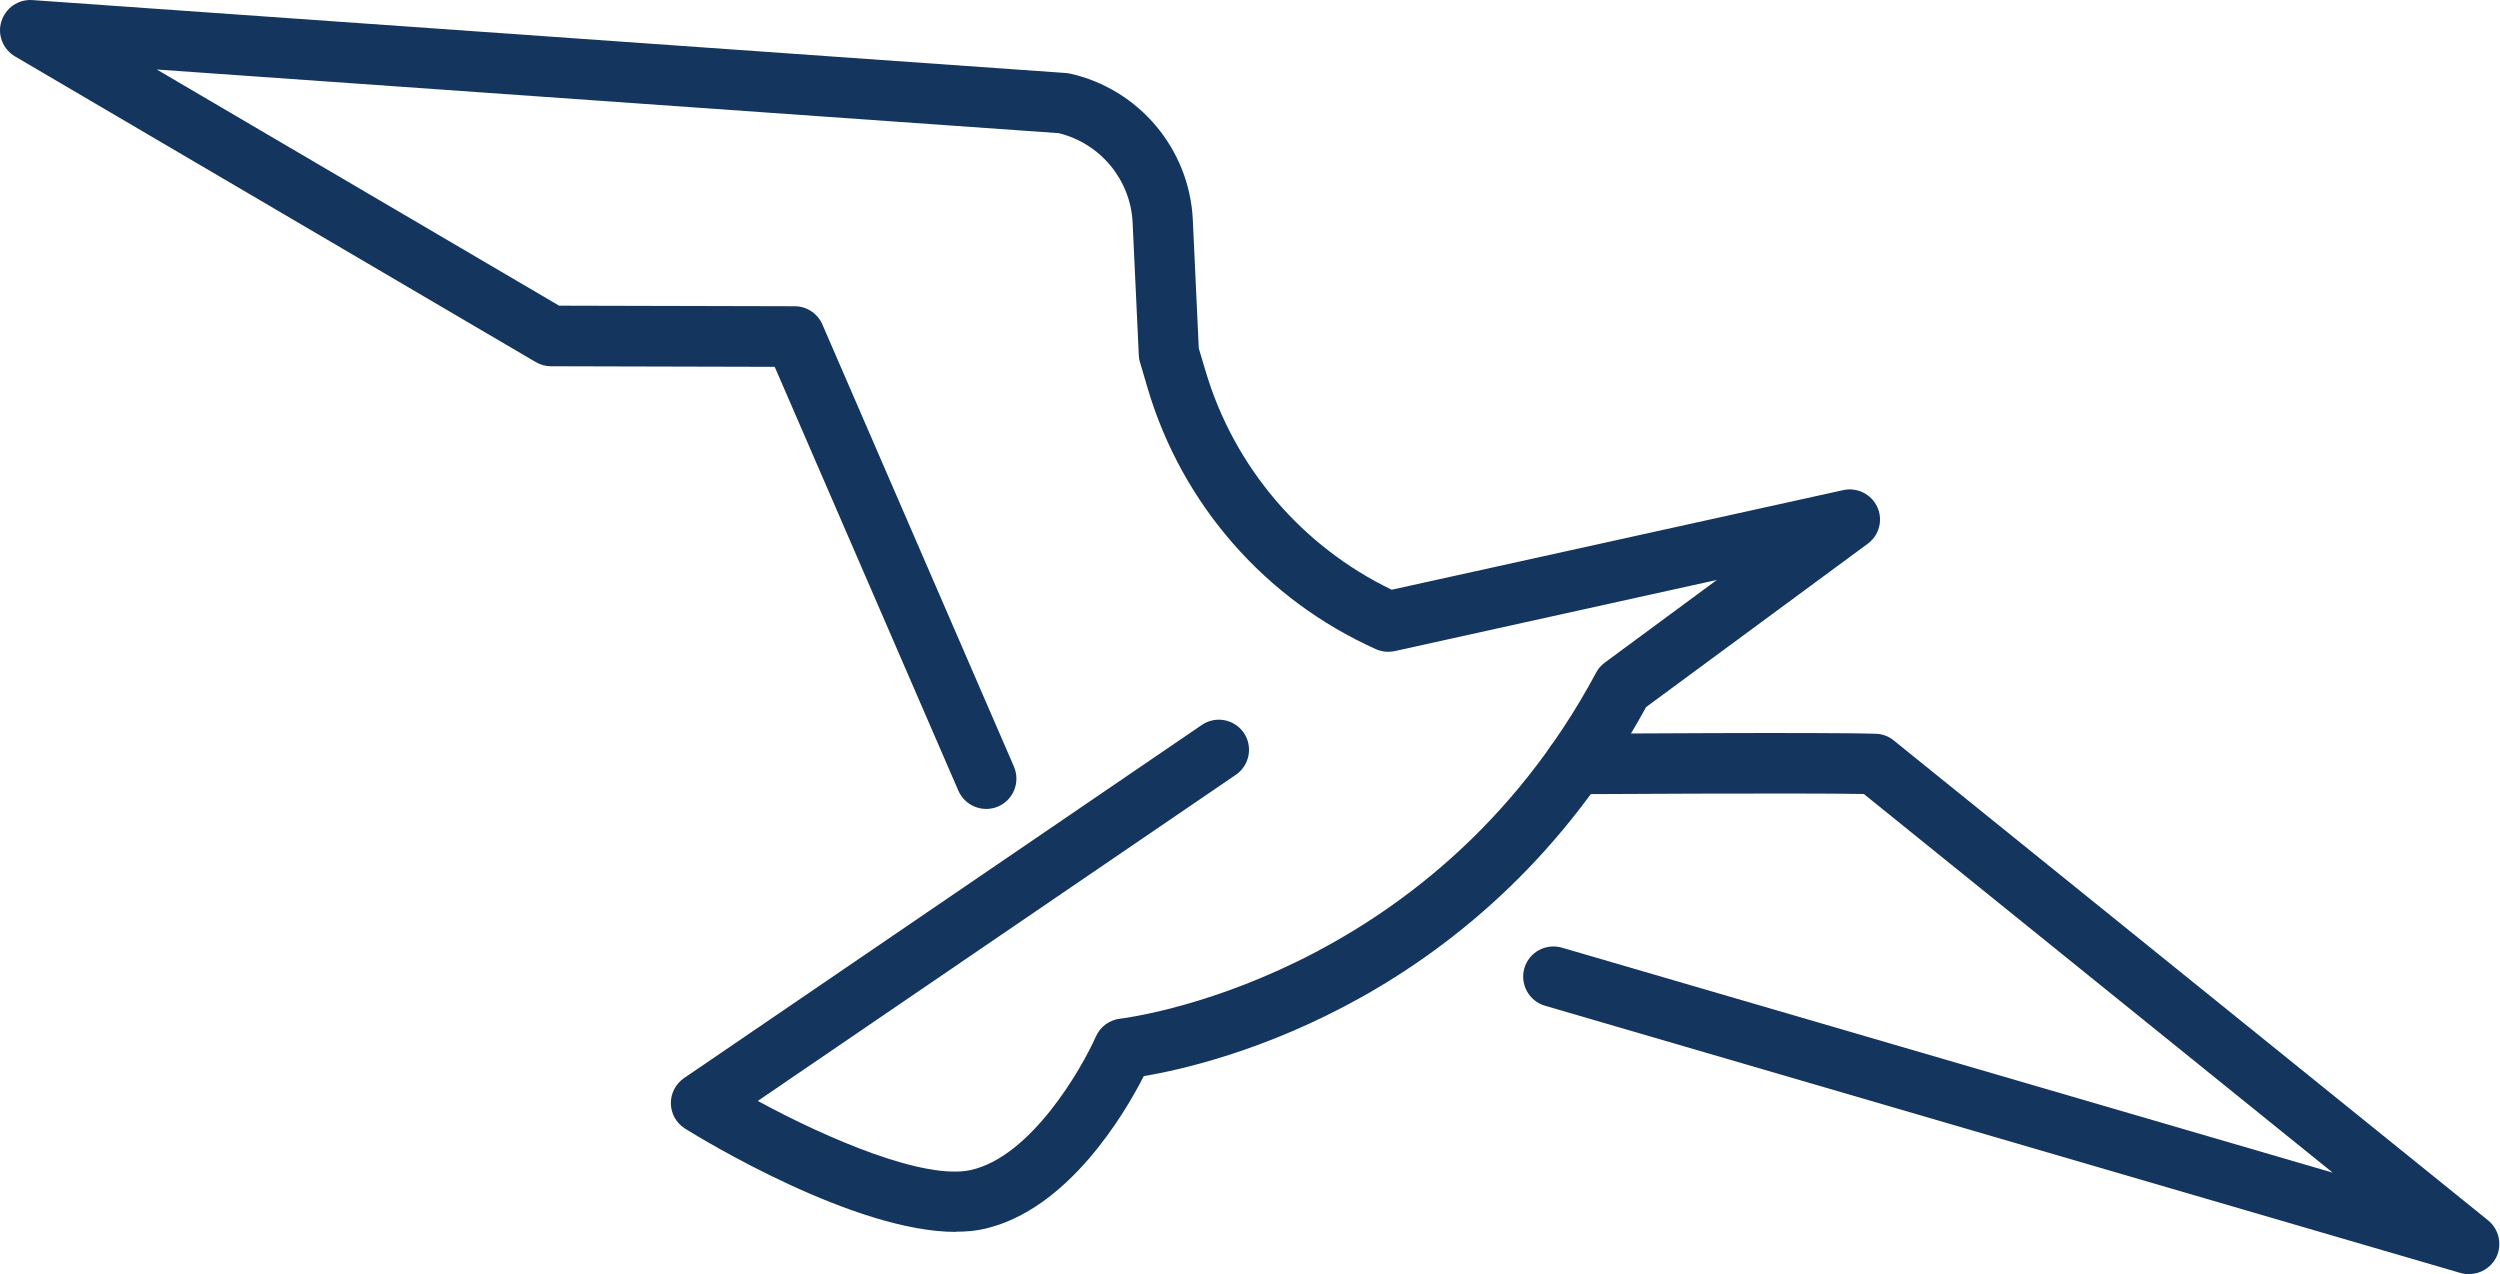
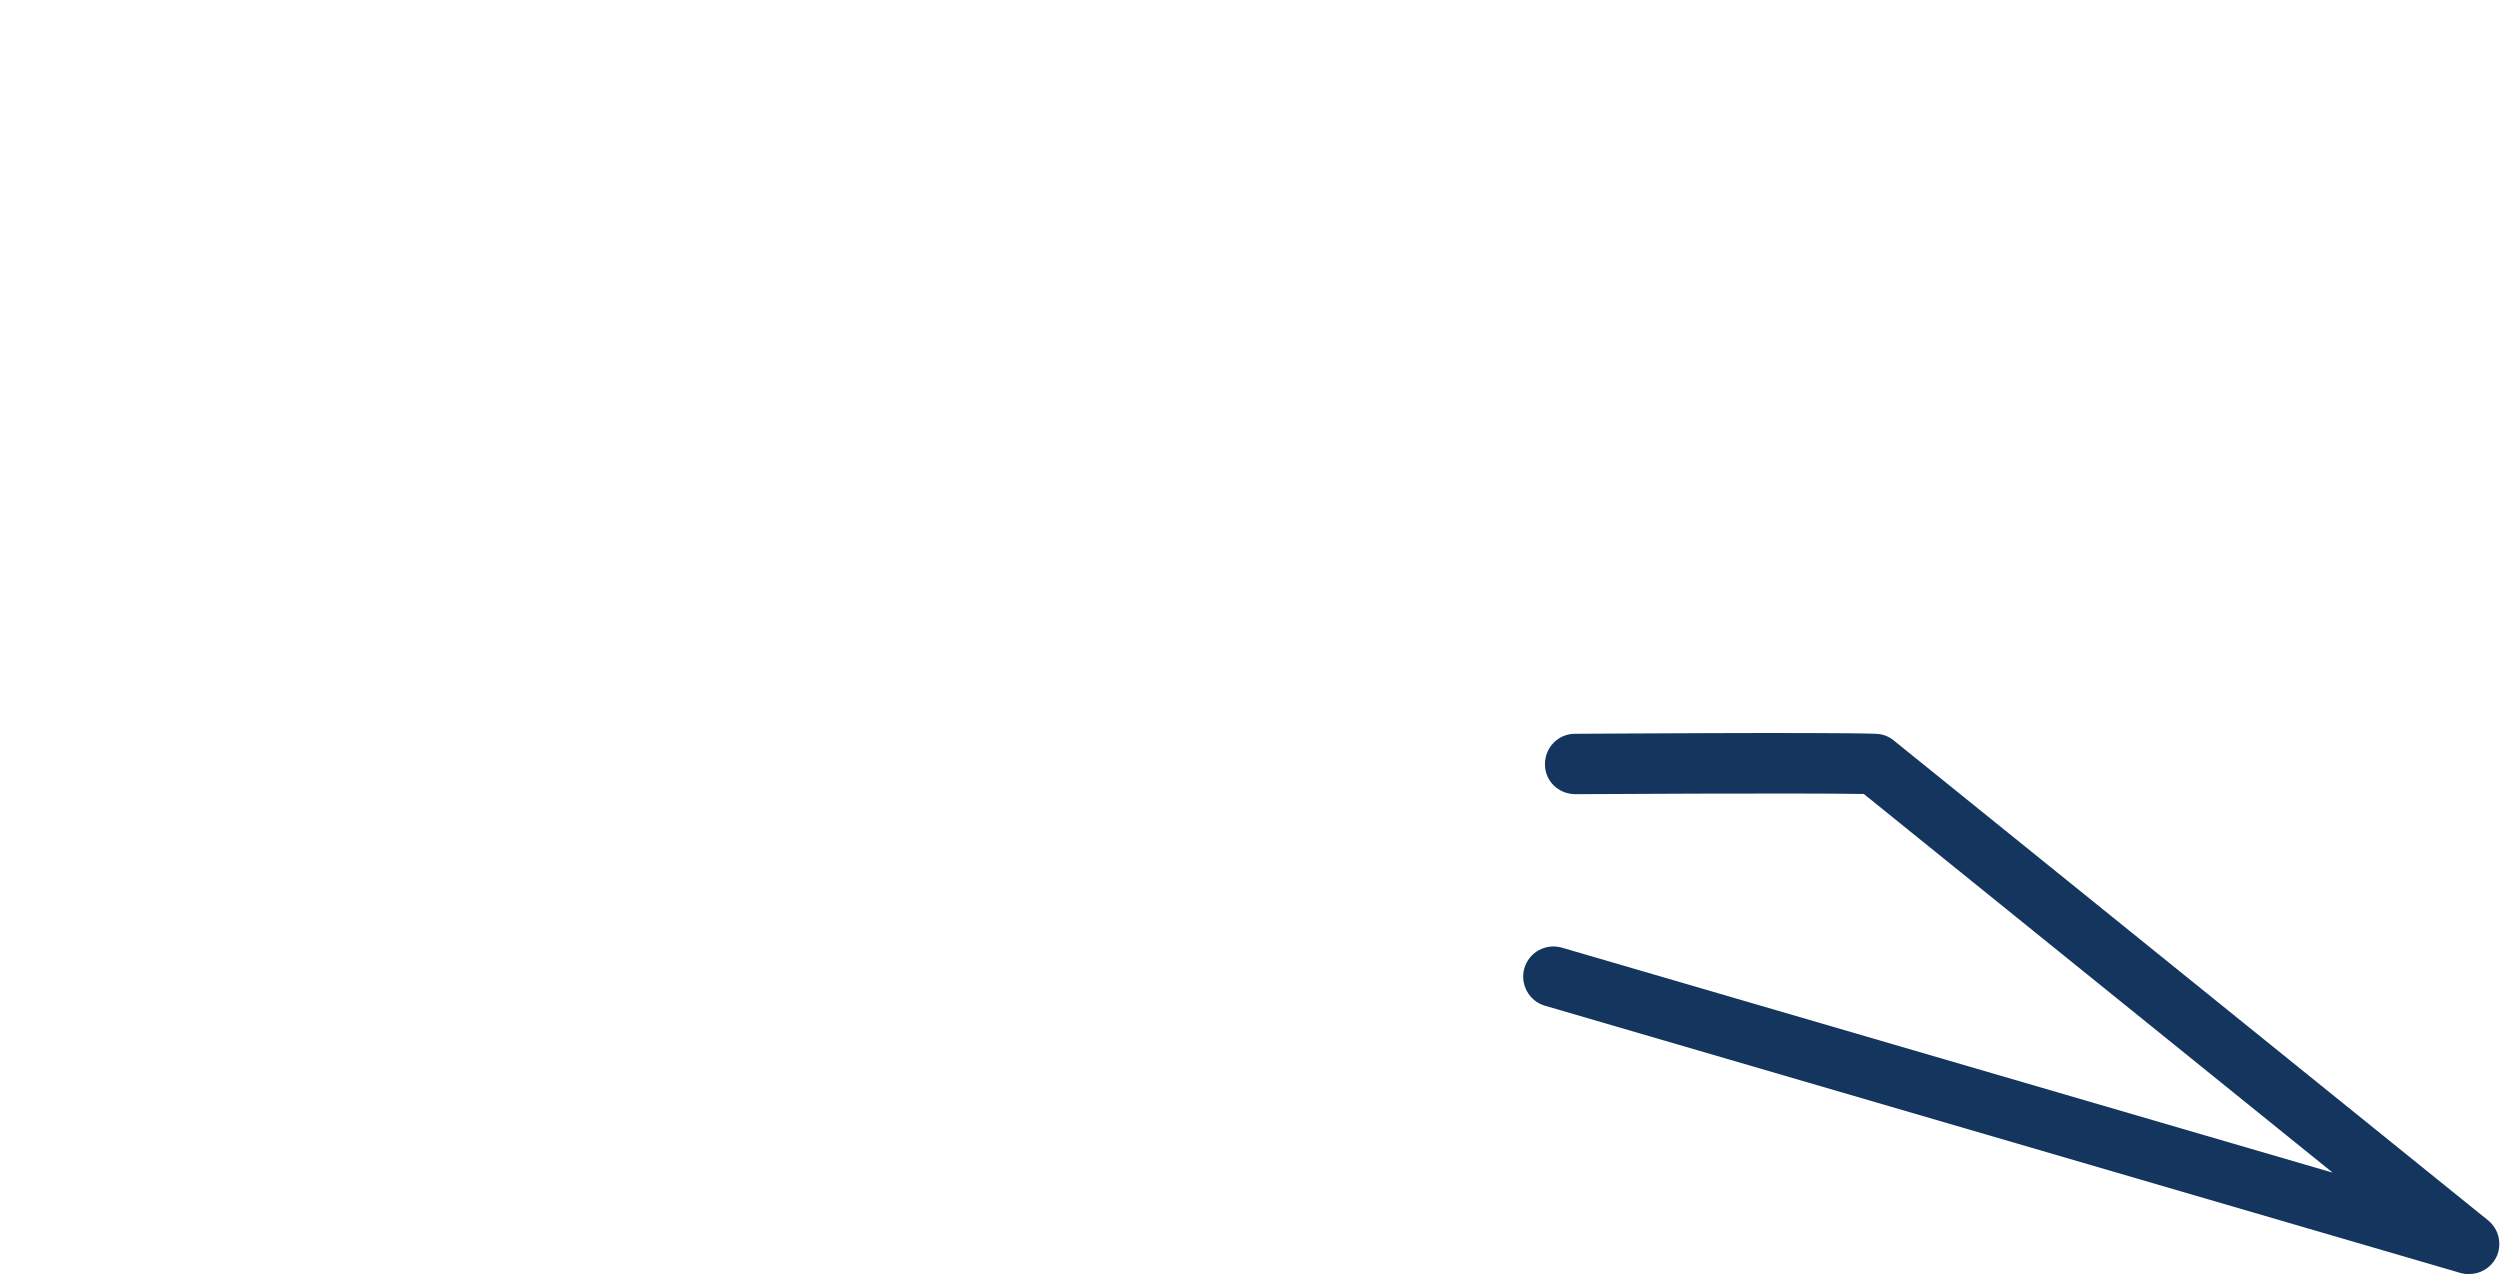
<svg xmlns="http://www.w3.org/2000/svg" width="512" height="261" viewBox="0 0 512 261" fill="none">
-   <path d="M195.725 252.293C175.046 252.293 144.087 233.505 140.306 231.142C138.534 230.039 137.431 228.109 137.391 226.022C137.352 223.934 138.376 221.965 140.109 220.783L246.141 148.467C248.977 146.537 252.797 147.285 254.727 150.082C256.657 152.918 255.909 156.739 253.113 158.669L155.195 225.47C169.689 233.348 189.462 241.737 198.876 239.61C211.204 236.814 221.484 218.932 224.438 212.275C225.344 210.227 227.274 208.849 229.48 208.612C230.11 208.533 292.934 201.089 326.886 137.754C327.319 136.927 327.91 136.257 328.658 135.705L351.621 118.769L285.647 133.342C284.347 133.618 283.008 133.5 281.787 132.948C259.139 122.786 242.084 103.329 235.034 79.499L233.458 74.142C233.301 73.67 233.222 73.158 233.222 72.685L231.961 45.626C231.568 36.842 225.344 29.358 216.836 27.271L32.108 14.234L114.507 62.602L162.757 62.72C165.199 62.72 167.444 64.177 168.429 66.462L207.659 157.014C208.998 160.165 207.58 163.789 204.429 165.168C201.318 166.507 197.655 165.089 196.276 161.938L158.661 75.127L112.813 75.009C111.71 75.009 110.647 74.694 109.702 74.142L3.079 11.555C0.598 10.098 -0.584 7.104 0.282 4.387C1.149 1.63 3.749 -0.182 6.624 0.015L218.176 14.943C218.491 14.943 218.766 15.021 219.082 15.061C233.261 18.212 243.62 30.54 244.29 45.035L245.511 71.346L246.889 75.954C252.719 95.648 266.583 111.876 285.017 120.778L377.499 100.375C380.335 99.745 383.25 101.202 384.471 103.841C385.692 106.519 384.865 109.631 382.501 111.364L337.127 144.804C304.238 204.91 248.819 217.947 234.246 220.389C230.268 228.188 218.688 247.764 201.633 251.663C199.821 252.096 197.812 252.254 195.764 252.254L195.725 252.293Z" fill="#14355E" />
  <path d="M505.703 260.959C505.112 260.959 504.561 260.88 503.97 260.722L316.405 205.973C313.136 205.028 311.246 201.562 312.191 198.293C313.136 195.024 316.563 193.133 319.871 194.078L477.738 240.162L381.71 162.607C368.2 162.371 323.101 162.647 322.629 162.647C319.084 162.608 316.405 159.929 316.405 156.502C316.405 153.076 319.123 150.279 322.55 150.279C324.637 150.279 373.872 149.925 384.192 150.279C385.531 150.319 386.831 150.791 387.855 151.658L509.563 249.93C511.847 251.781 512.517 255.011 511.178 257.611C510.075 259.698 507.948 260.919 505.703 260.919V260.959Z" fill="#14355E" />
</svg>